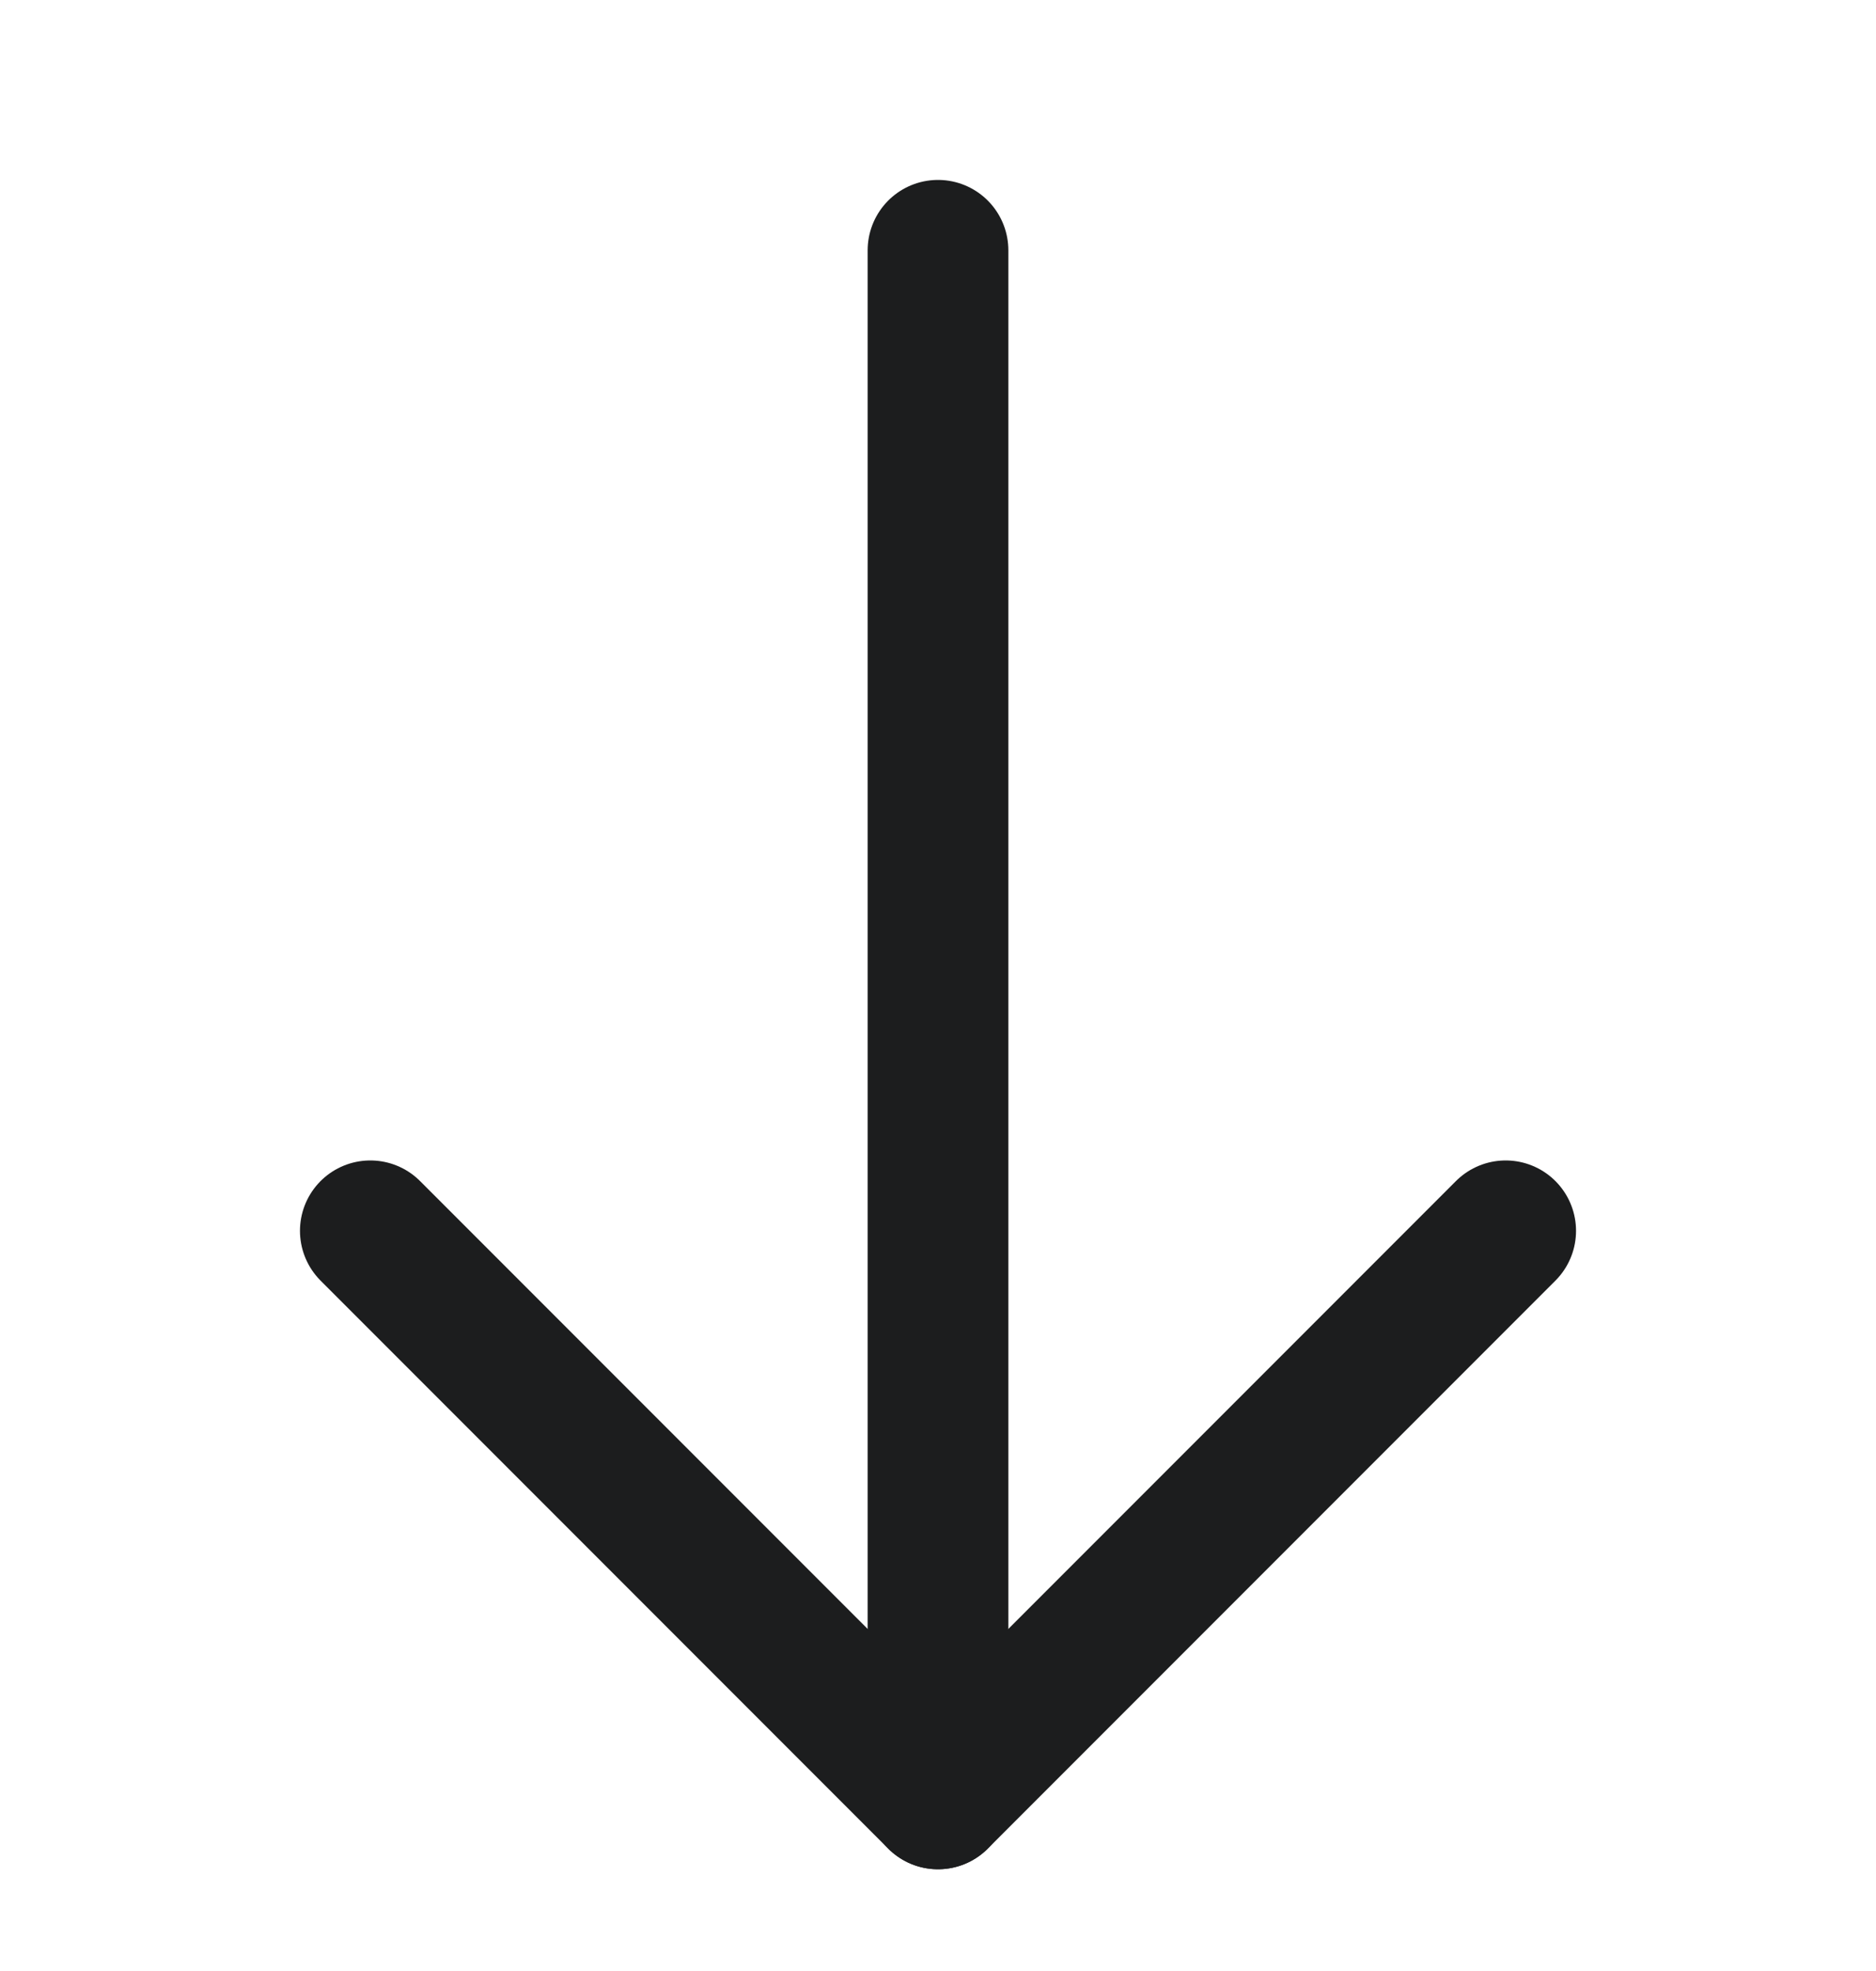
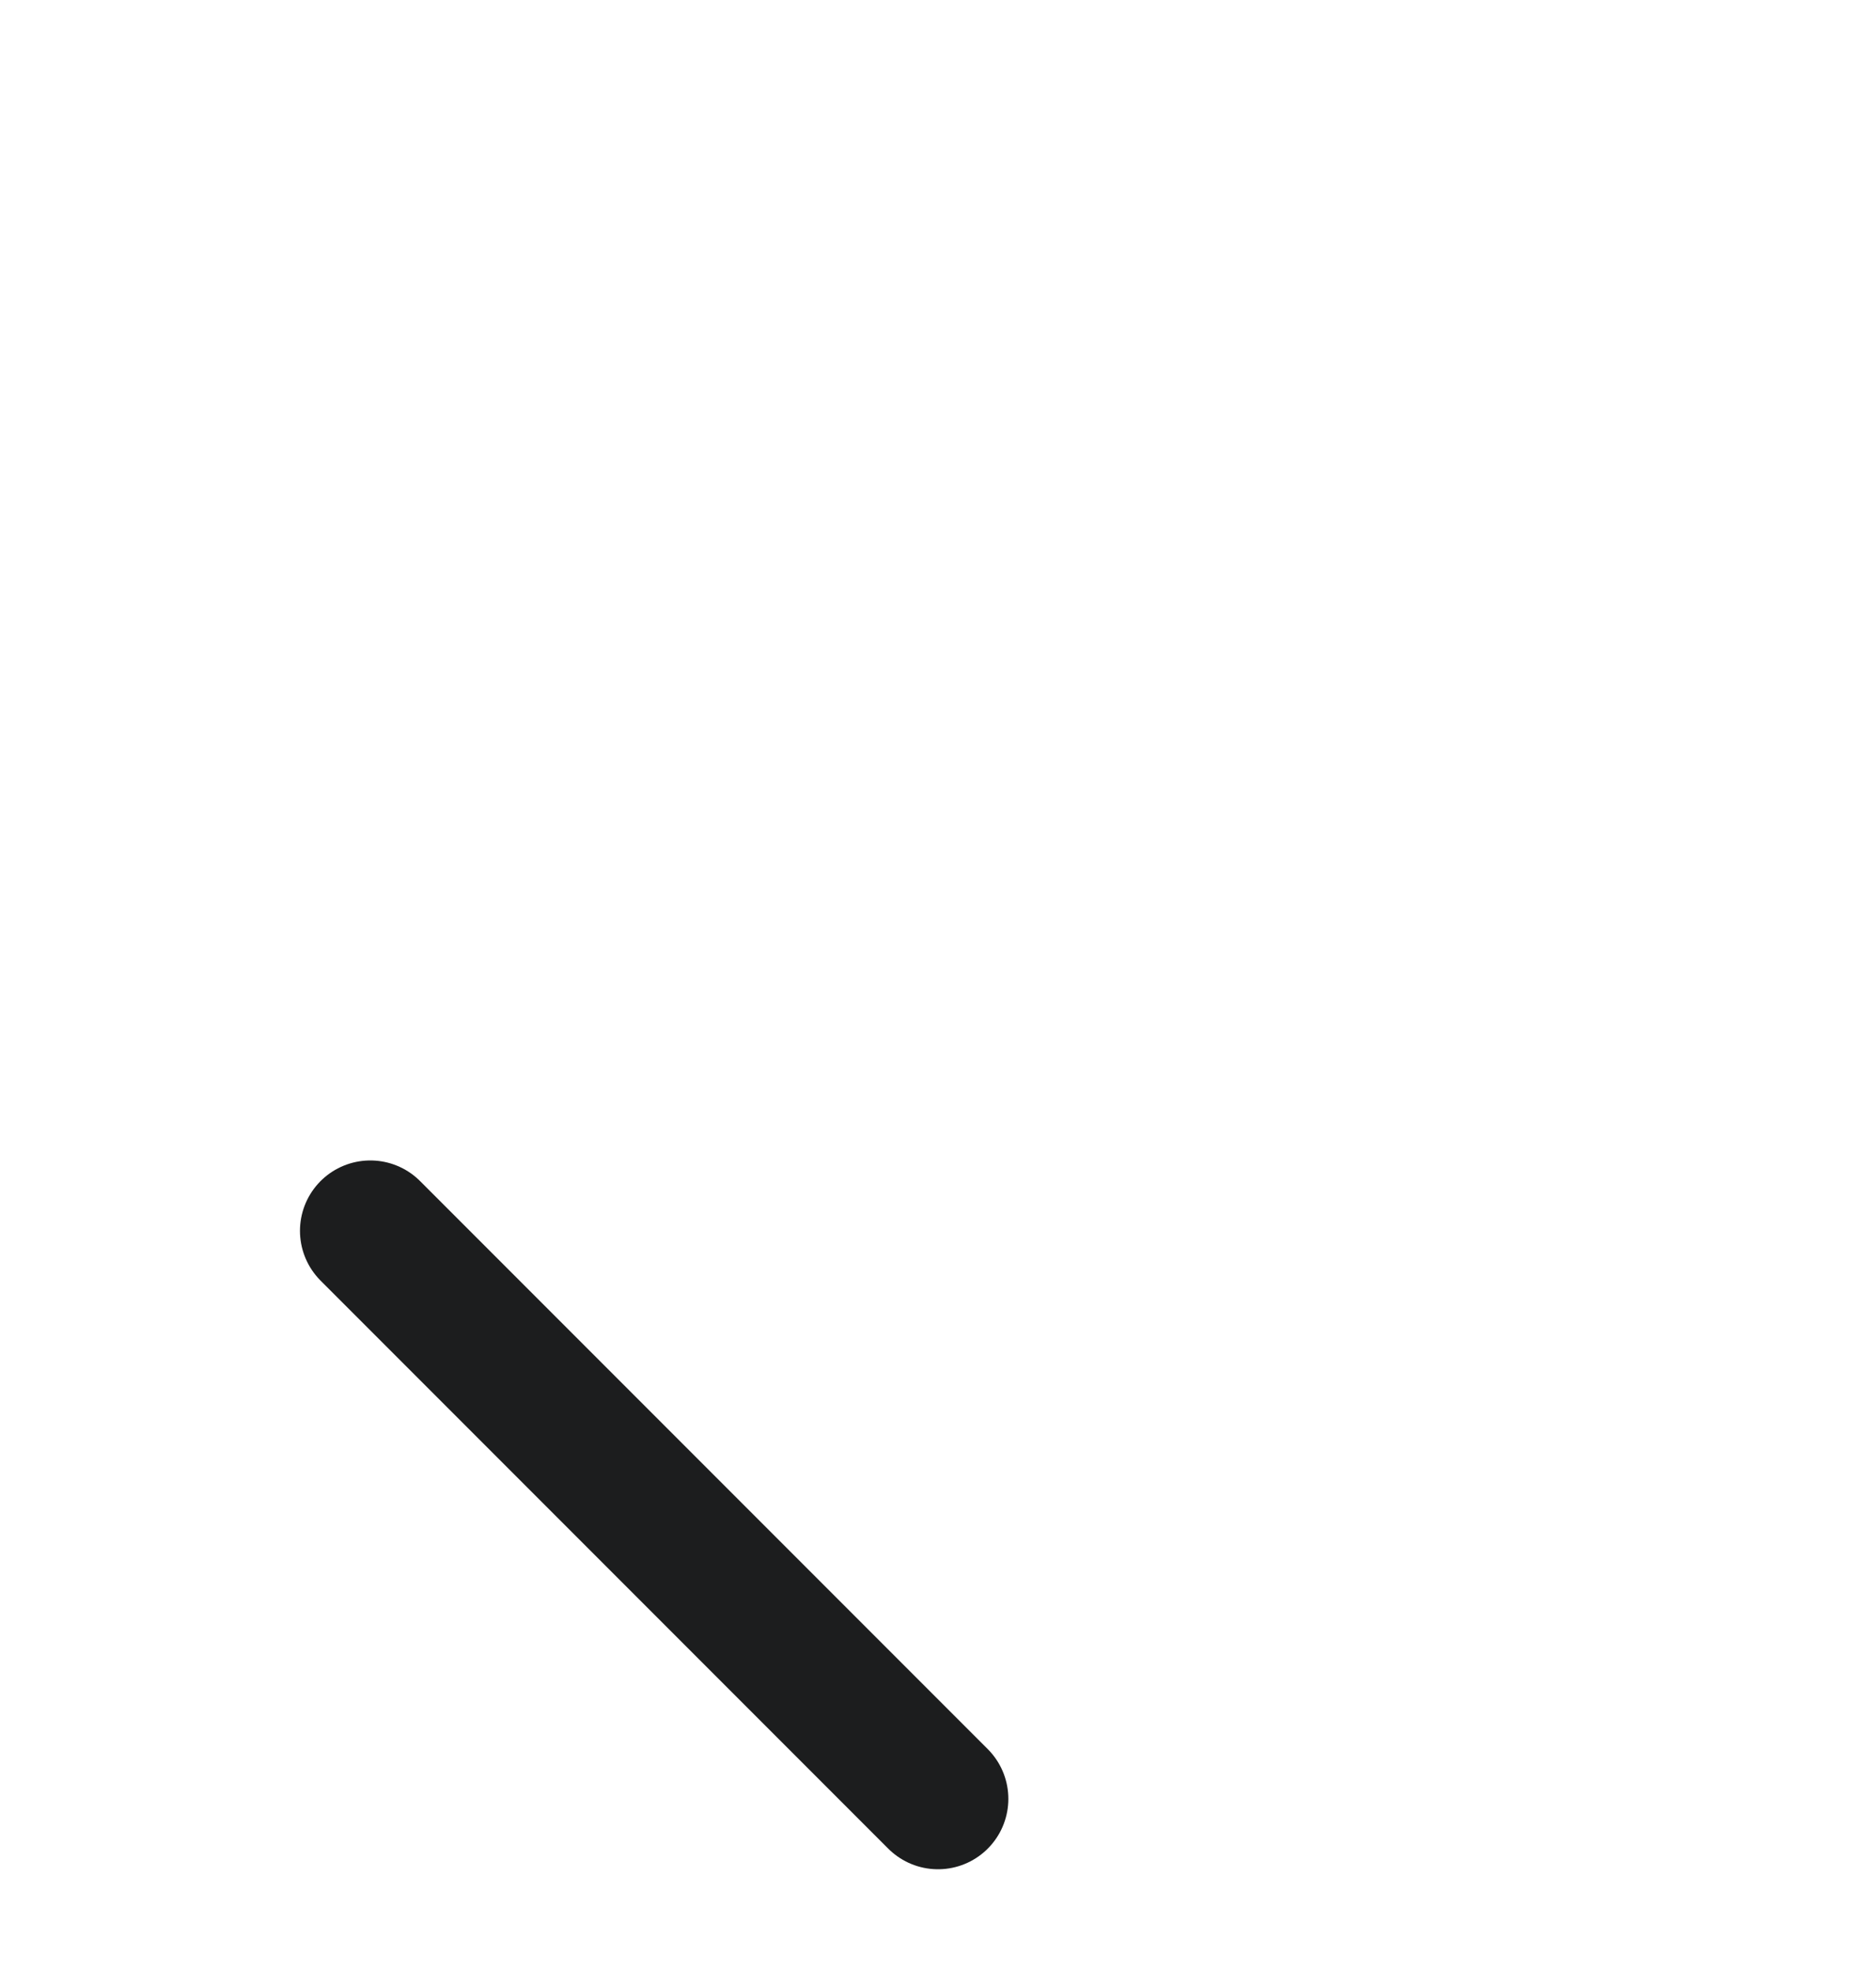
<svg xmlns="http://www.w3.org/2000/svg" width="20" height="21" viewBox="0 0 20 21" fill="none">
-   <path d="M10 19.166V2.667" stroke="#1C1D1E" stroke-width="1.5" stroke-miterlimit="10" stroke-linecap="round" stroke-linejoin="round" />
-   <path d="M3.948 13.114L10 19.166L16.052 13.114" stroke="#1C1D1E" stroke-width="1.5" stroke-miterlimit="10" stroke-linecap="round" stroke-linejoin="round" />
+   <path d="M3.948 13.114L10 19.166" stroke="#1C1D1E" stroke-width="1.5" stroke-miterlimit="10" stroke-linecap="round" stroke-linejoin="round" />
</svg>